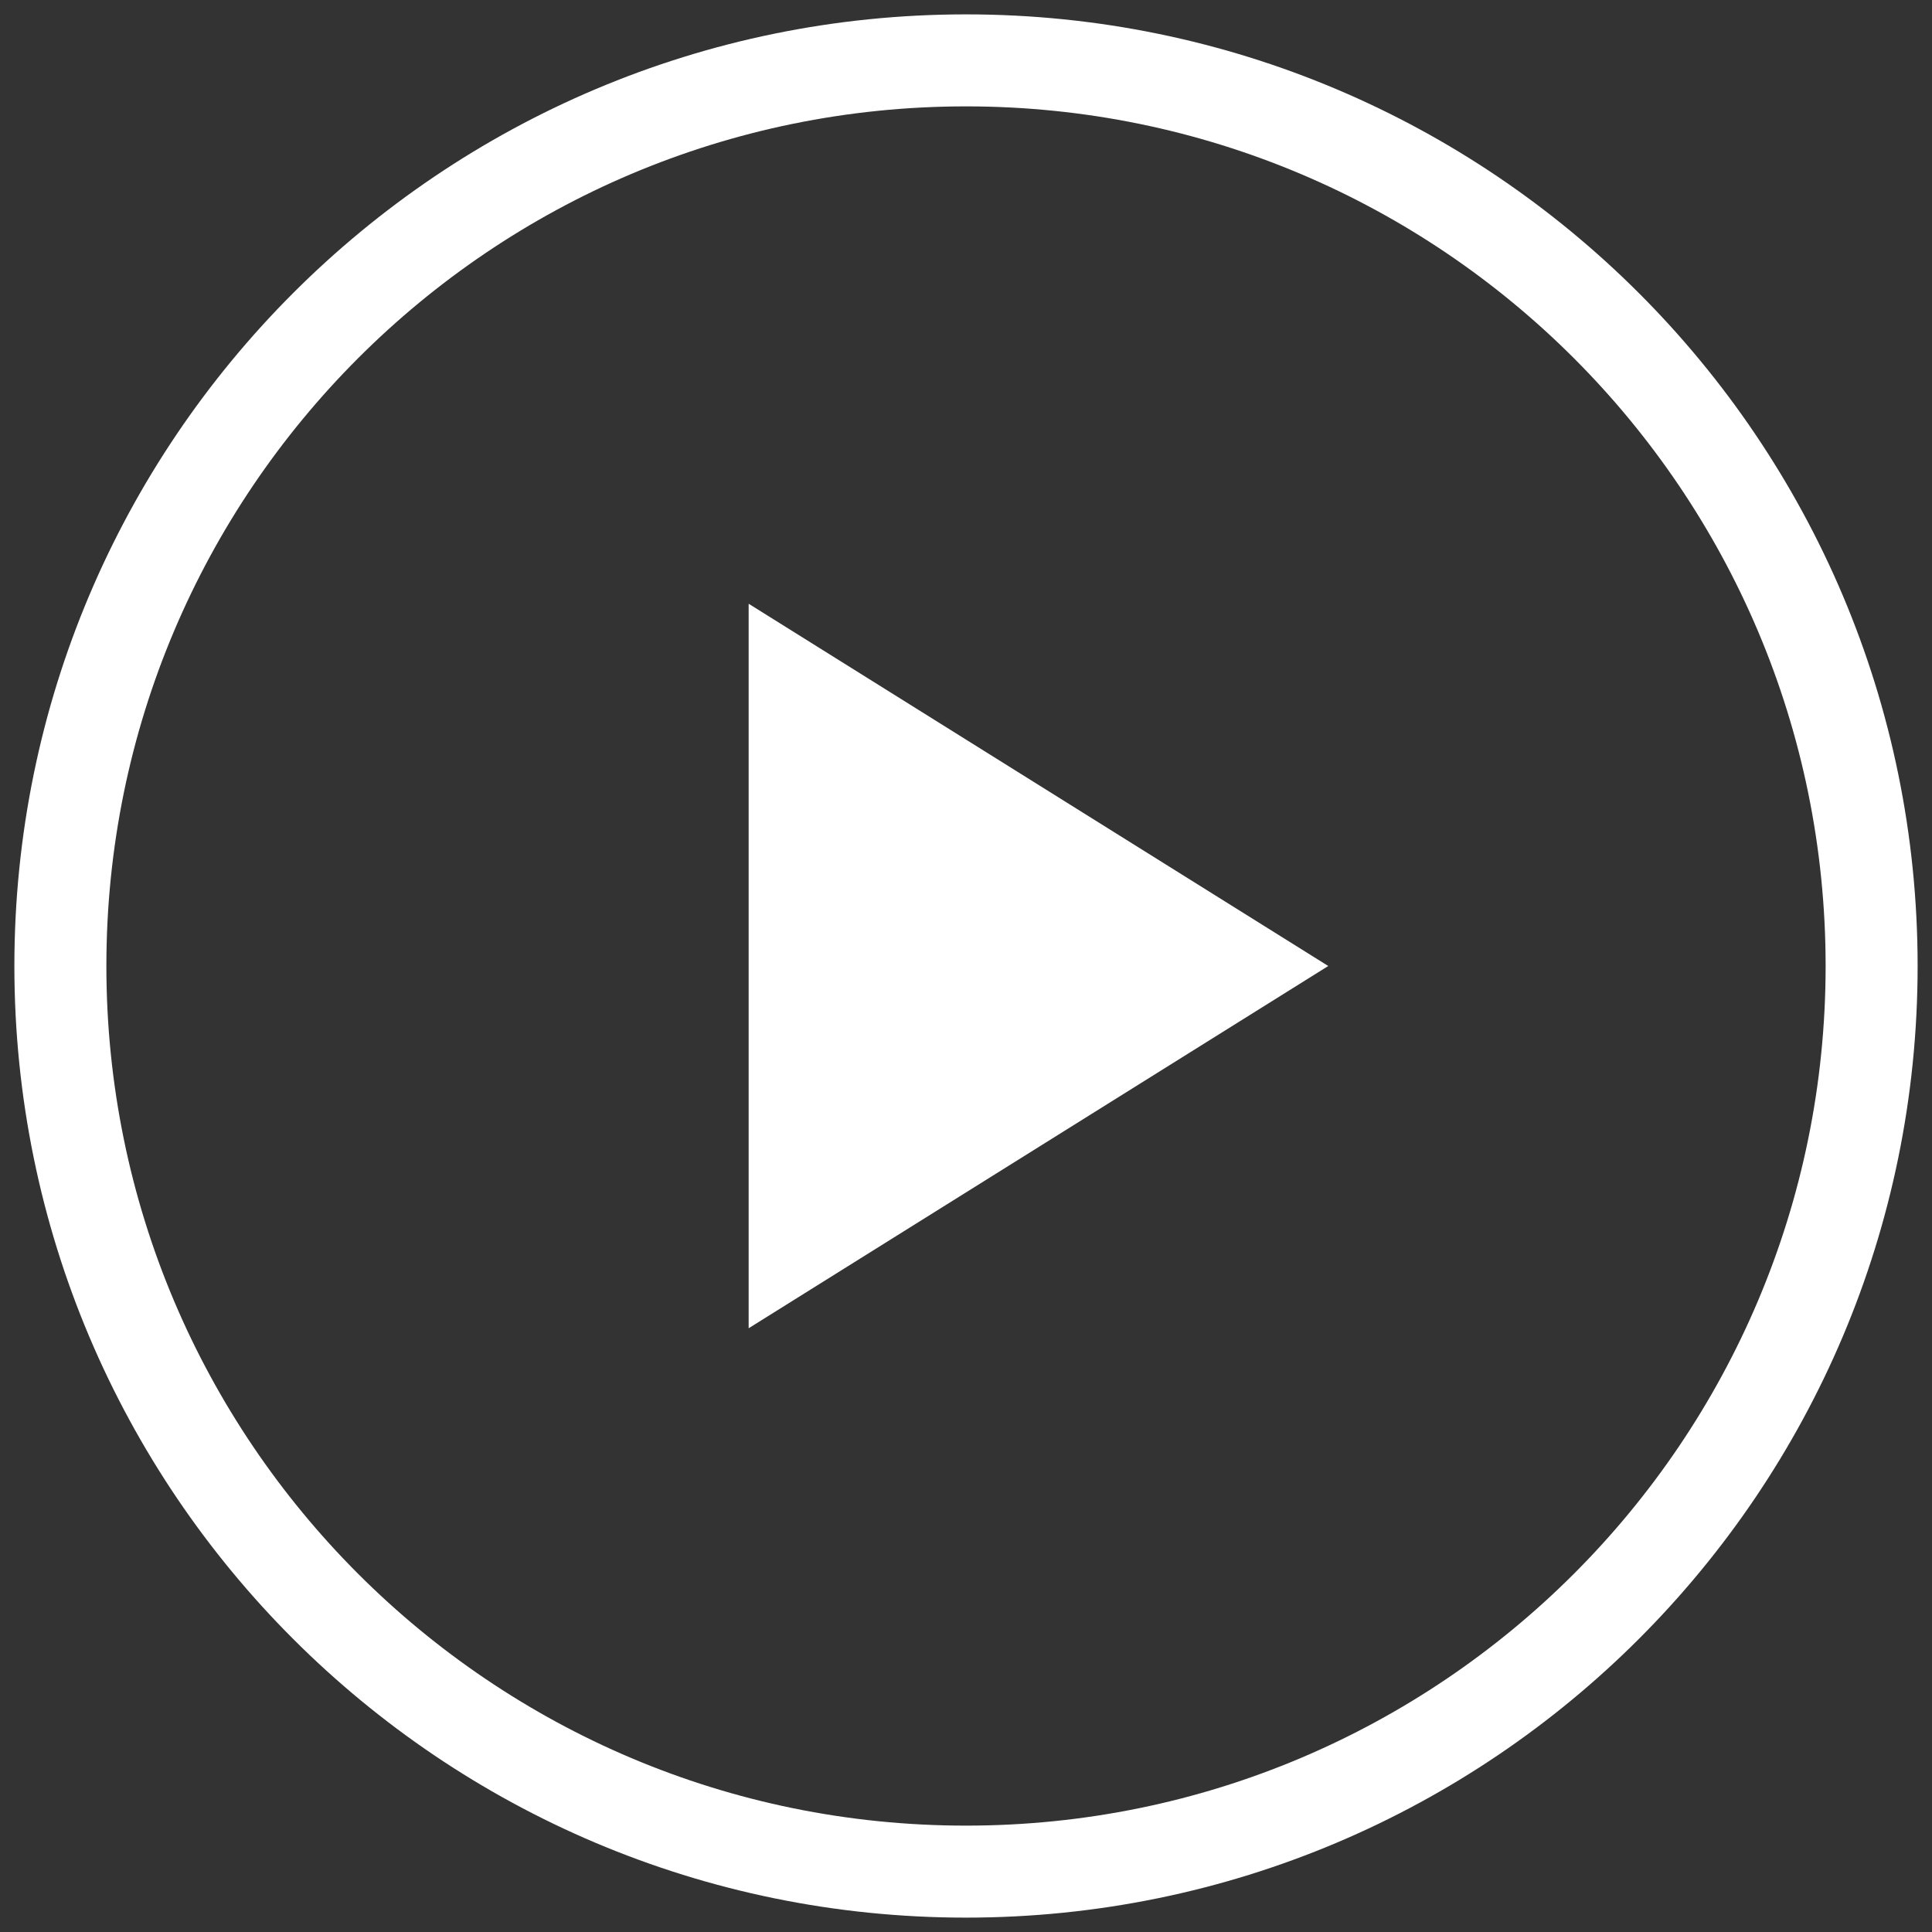
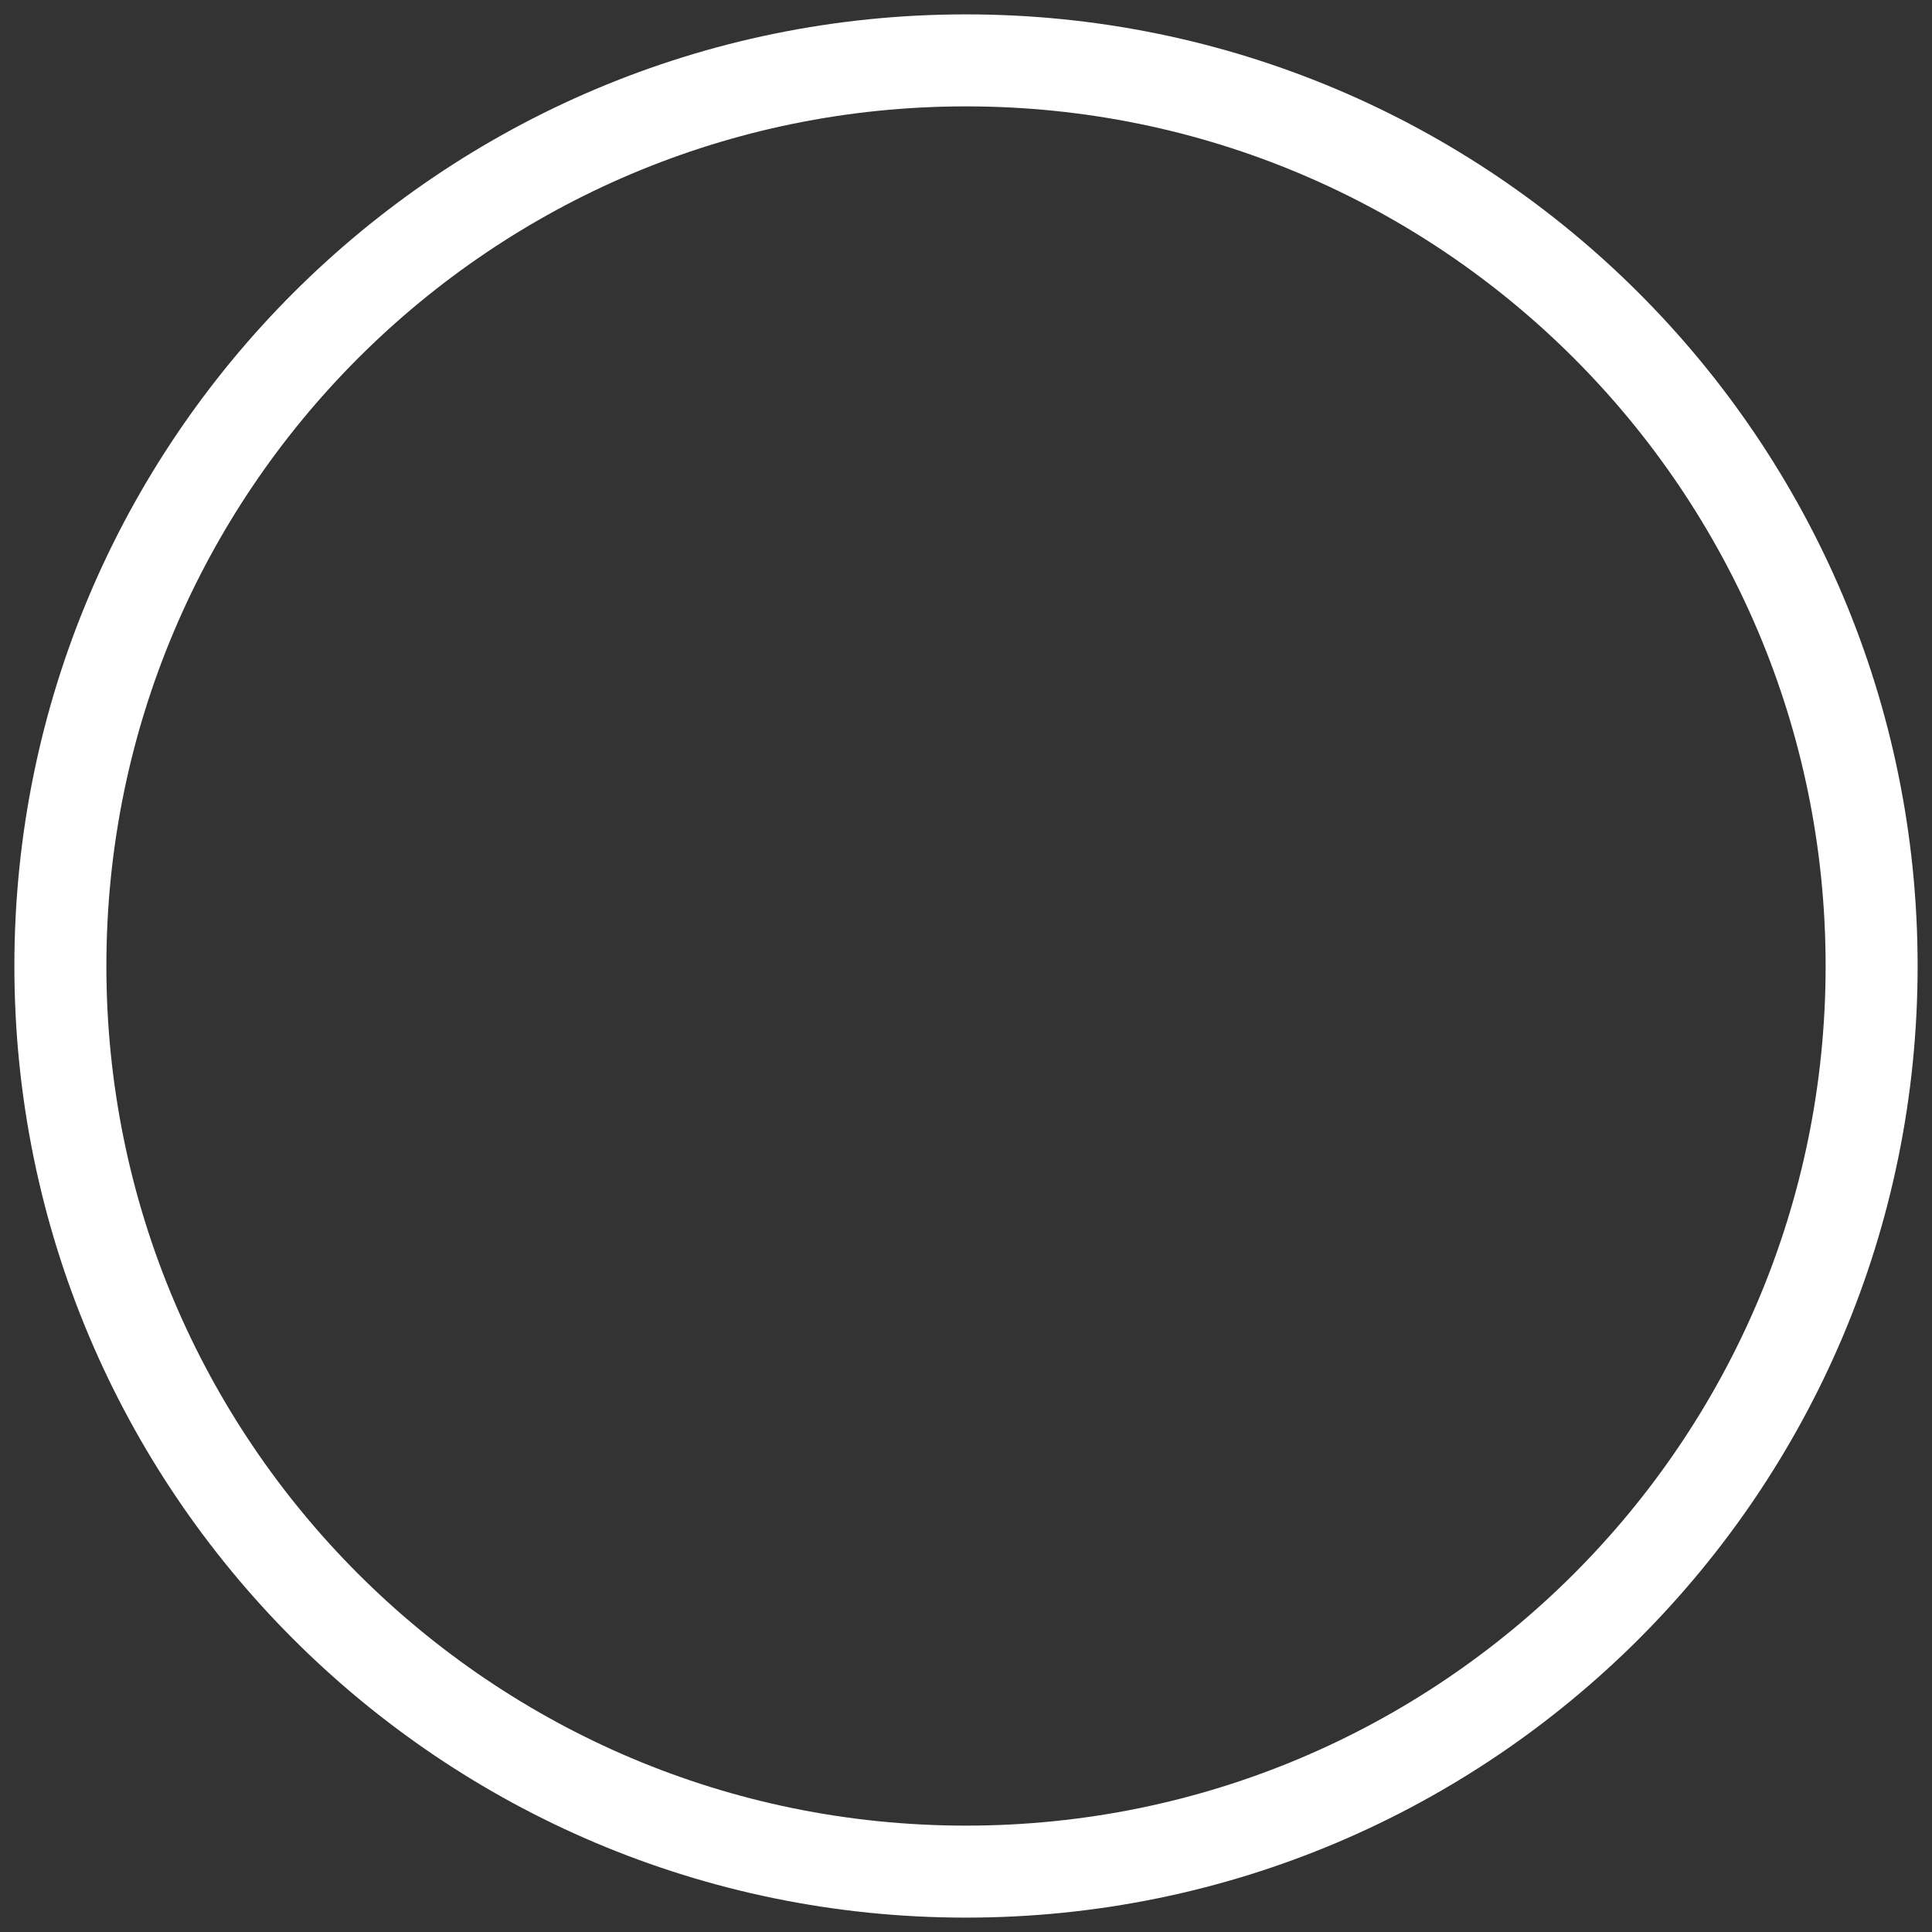
<svg xmlns="http://www.w3.org/2000/svg" width="252" height="252" viewBox="0 0 252 252" fill="none">
  <rect x="0" y="0" width="252" height="252" fill="#333333" stroke="none" />
  <path d="M126 244.125C191.239 244.125 244.125 191.239 244.125 126C244.125 60.761 191.239 7.875 126 7.875C60.761 7.875 7.875 60.761 7.875 126C7.875 191.239 60.761 244.125 126 244.125Z" stroke="white" stroke-width="12" />
-   <path fill-rule="evenodd" clip-rule="evenodd" d="M173.25 126L97.65 173.25V78.75L173.25 126Z" fill="white" />
</svg>